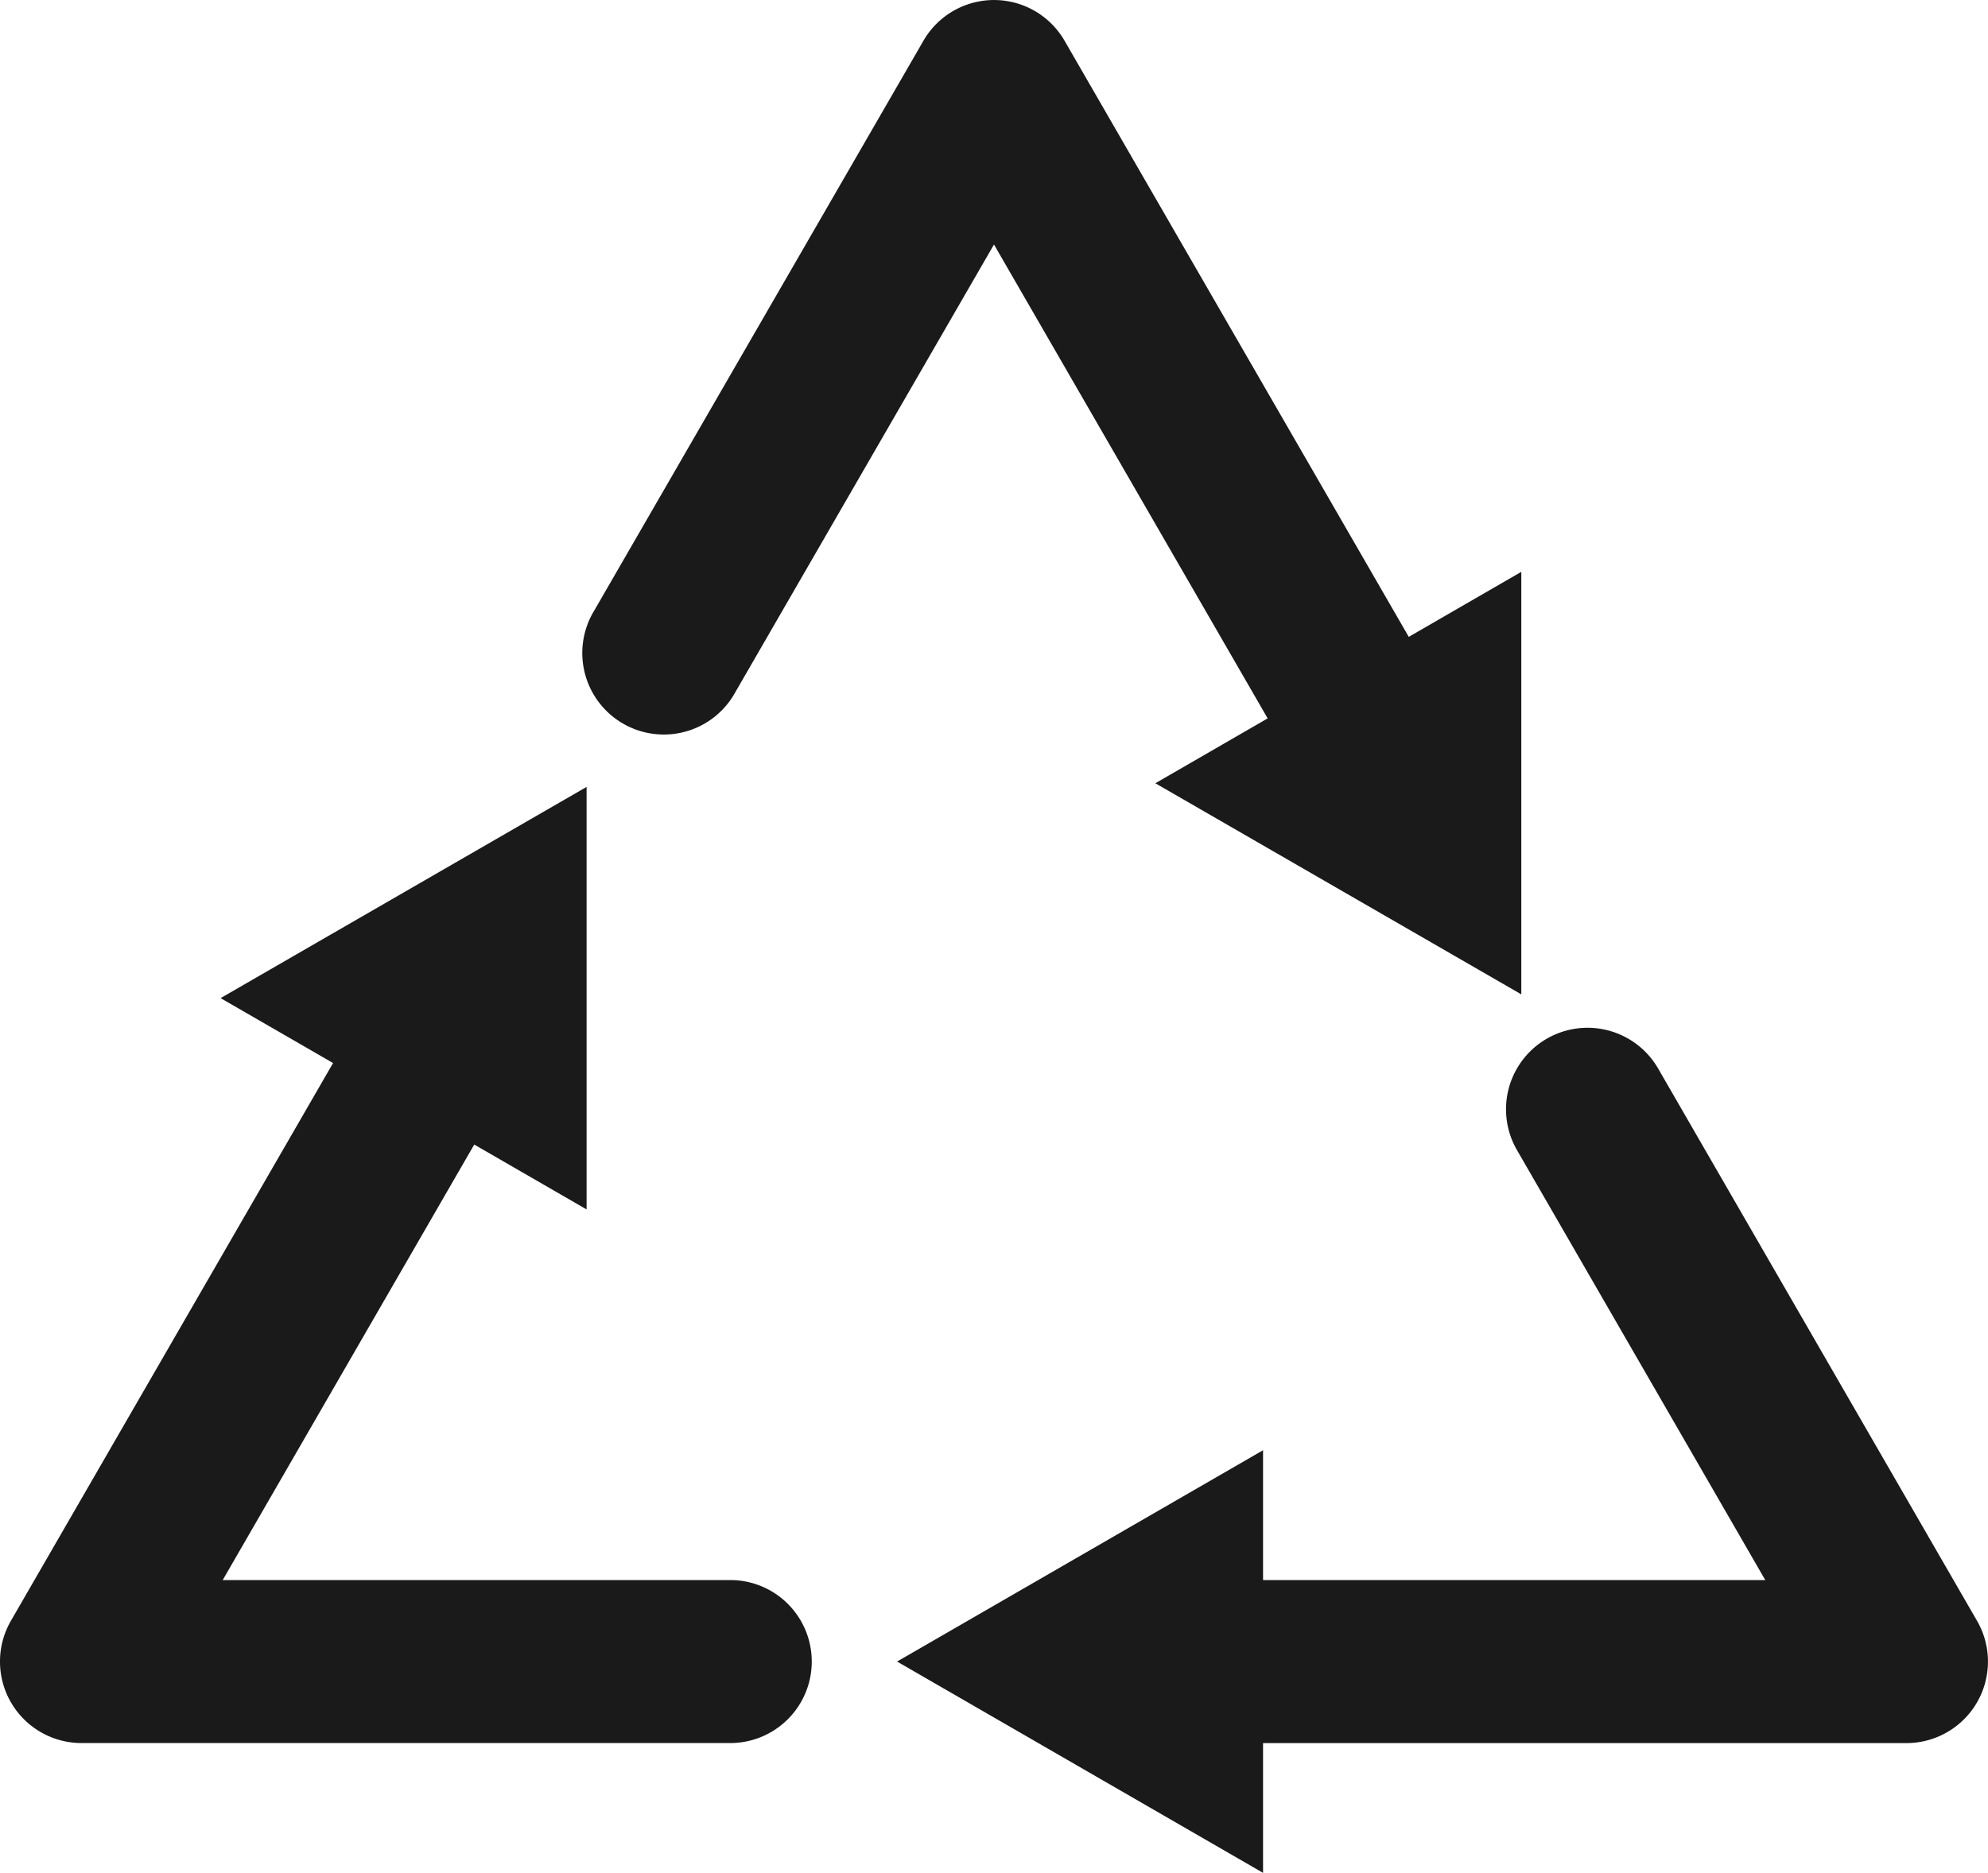
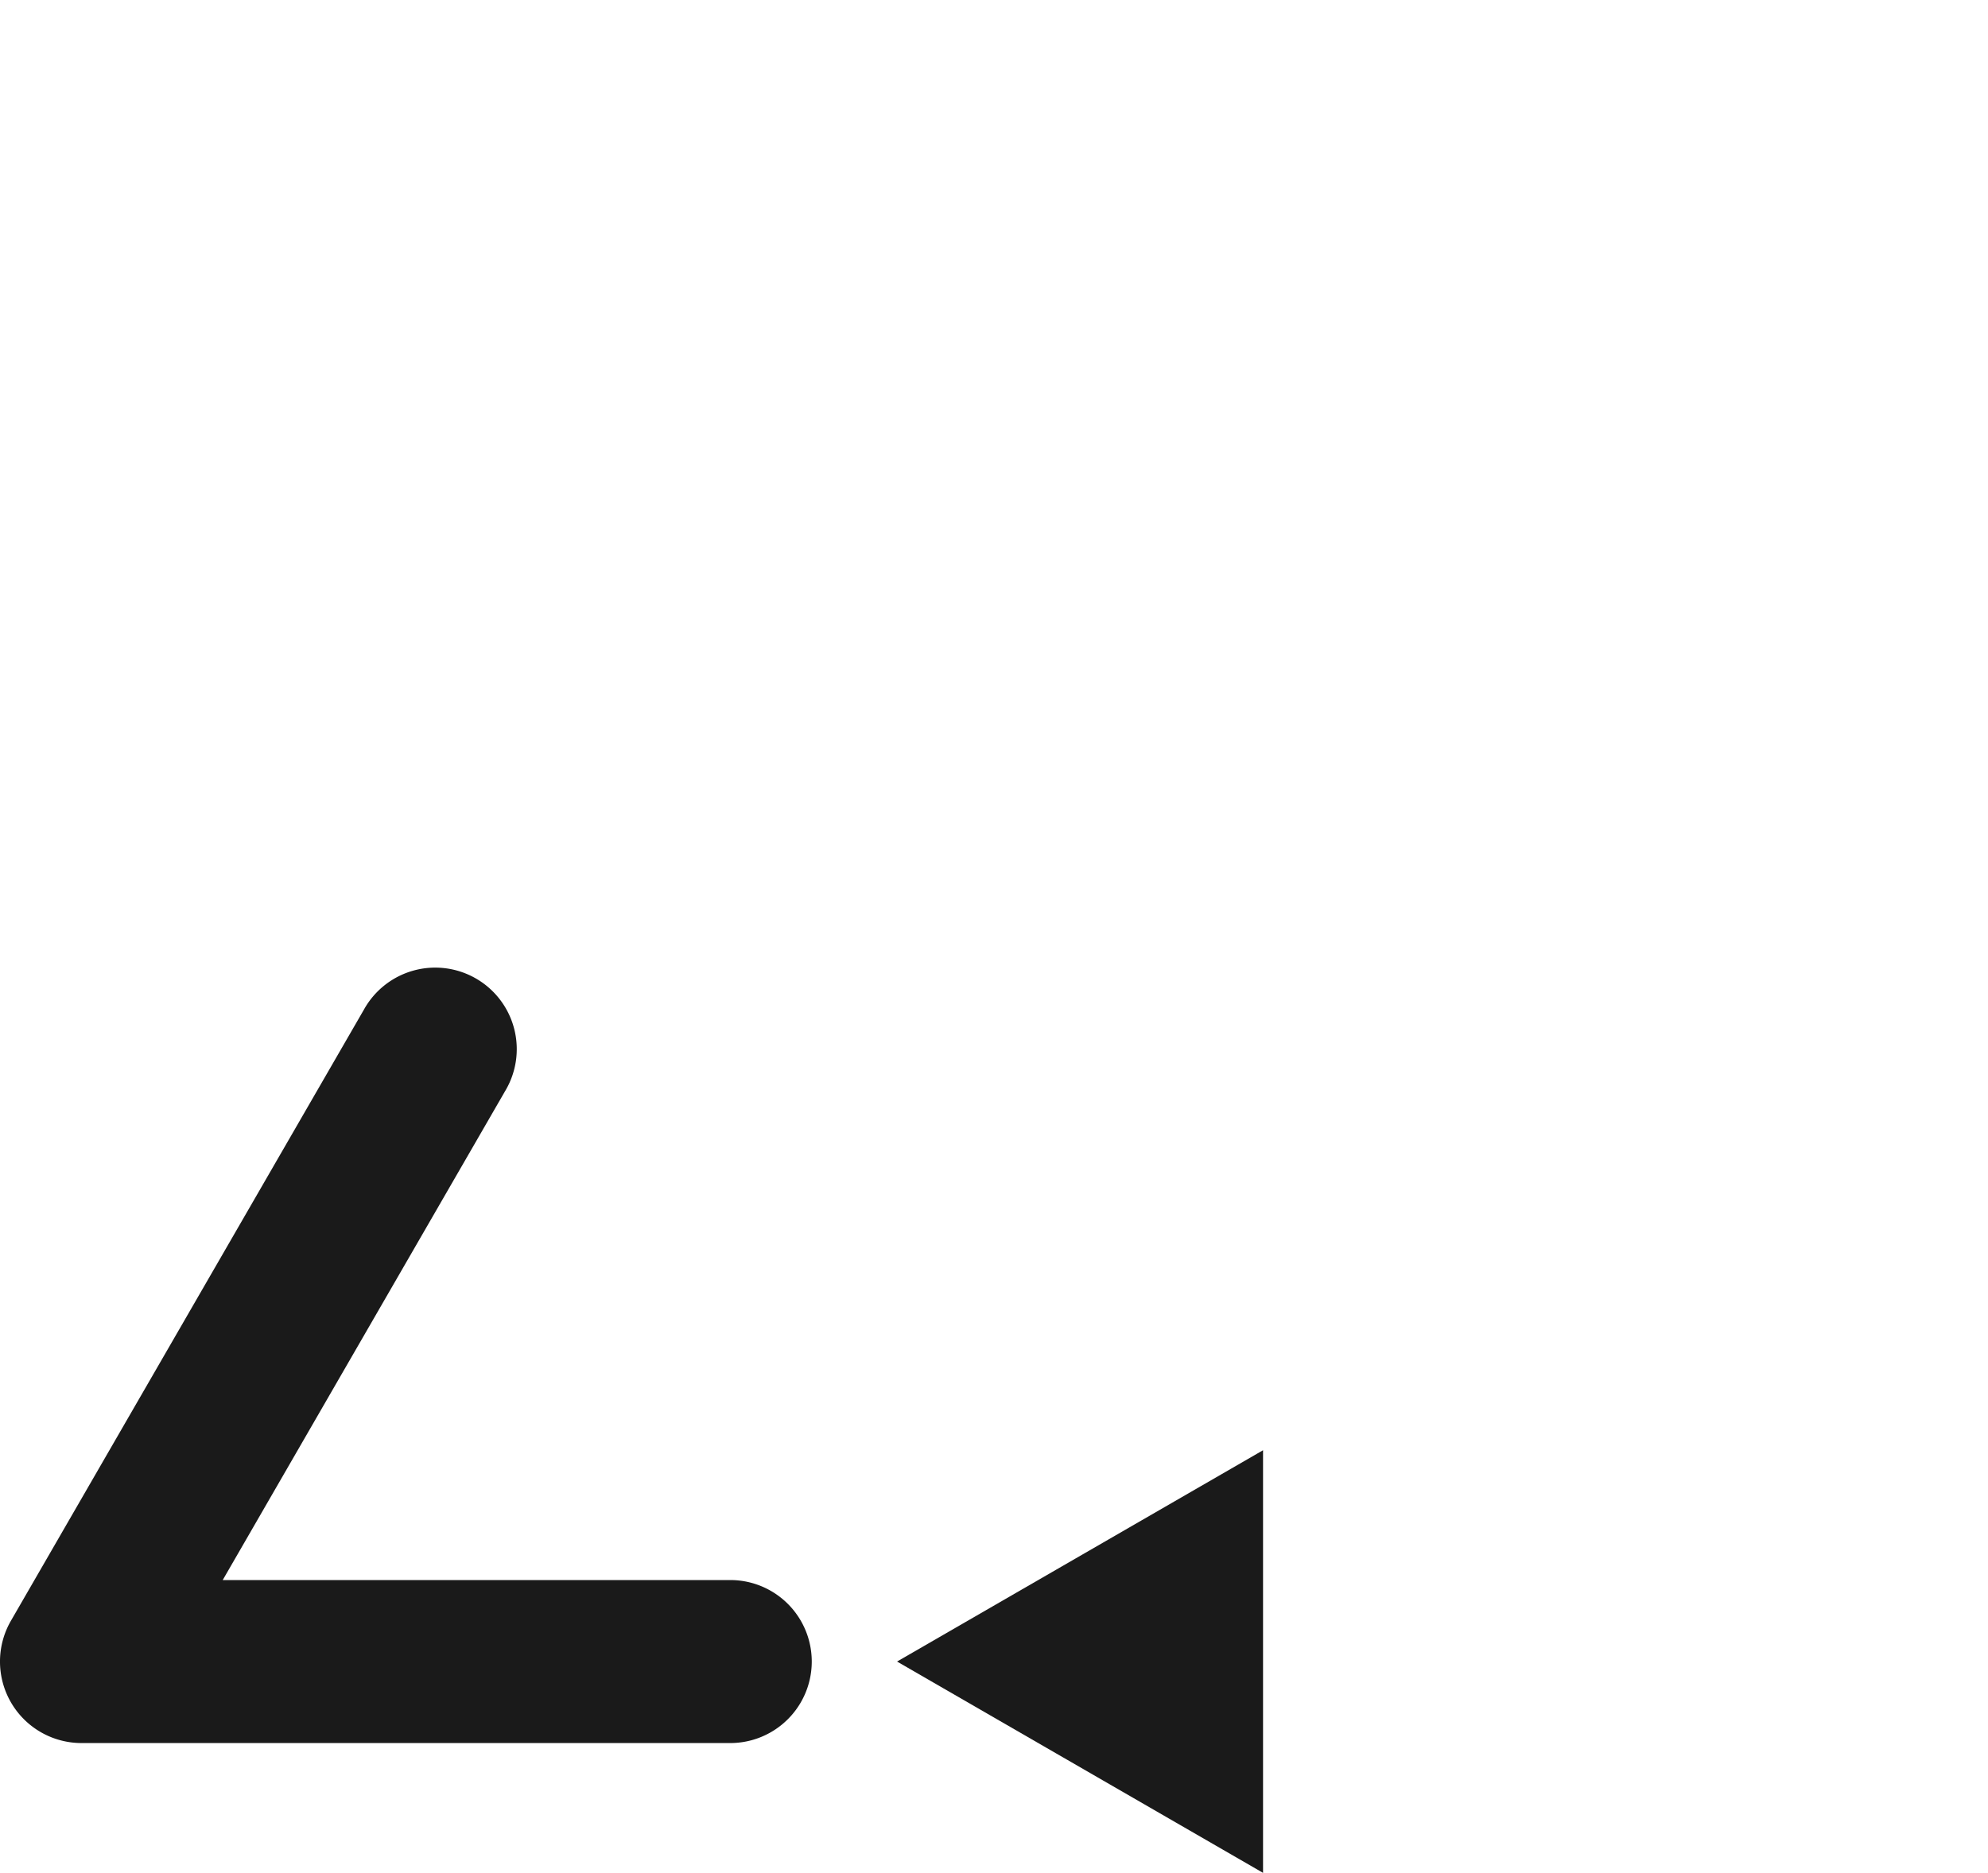
<svg xmlns="http://www.w3.org/2000/svg" width="49.673" height="46.808" viewBox="0 0 49.673 46.808">
  <defs>
    <clipPath id="clip-path">
      <rect id="Rectangle_35" data-name="Rectangle 35" width="49.673" height="46.808" fill="#1a1a1a" />
    </clipPath>
  </defs>
  <g id="Groupe_19" data-name="Groupe 19" transform="translate(0 0)">
    <g id="Groupe_18" data-name="Groupe 18" transform="translate(0 0)" clip-path="url(#clip-path)">
-       <path id="Tracé_96" data-name="Tracé 96" d="M40.34,20.311a2.036,2.036,0,0,1-1.766-1.018L30.963,6.111,24.5,17.3a2.037,2.037,0,1,1-3.527-2.037L29.2,1.019a2.036,2.036,0,0,1,3.527,0L42.1,17.256a2.037,2.037,0,0,1-1.762,3.056" transform="translate(-6.127 0)" fill="#1a1a1a" />
-       <path id="Tracé_97" data-name="Tracé 97" d="M50.144,20.3v10.56L41,25.584Z" transform="translate(-12.132 -6.008)" fill="#1a1a1a" />
-       <path id="Tracé_98" data-name="Tracé 98" d="M59.4,54.354H41.773a2.037,2.037,0,1,1,0-4.074H55.867L49.653,39.516a2.037,2.037,0,0,1,3.528-2.037L61.159,51.3A2.037,2.037,0,0,1,59.4,54.354" transform="translate(-11.759 -10.789)" fill="#1a1a1a" />
      <path id="Tracé_99" data-name="Tracé 99" d="M40.98,62.042l-9.145-5.281L40.98,51.48Z" transform="translate(-9.421 -15.234)" fill="#1a1a1a" />
      <path id="Tracé_100" data-name="Tracé 100" d="M18.246,53.74H2.038A2.037,2.037,0,0,1,.273,50.684L9.095,35.406a2.037,2.037,0,1,1,3.527,2.038L5.565,49.666H18.246a2.037,2.037,0,1,1,0,4.074" transform="translate(0 -10.176)" fill="#1a1a1a" />
-       <path id="Tracé_101" data-name="Tracé 101" d="M7.829,33.212l9.145-5.279v10.56Z" transform="translate(-2.317 -8.266)" fill="#1a1a1a" />
    </g>
  </g>
</svg>